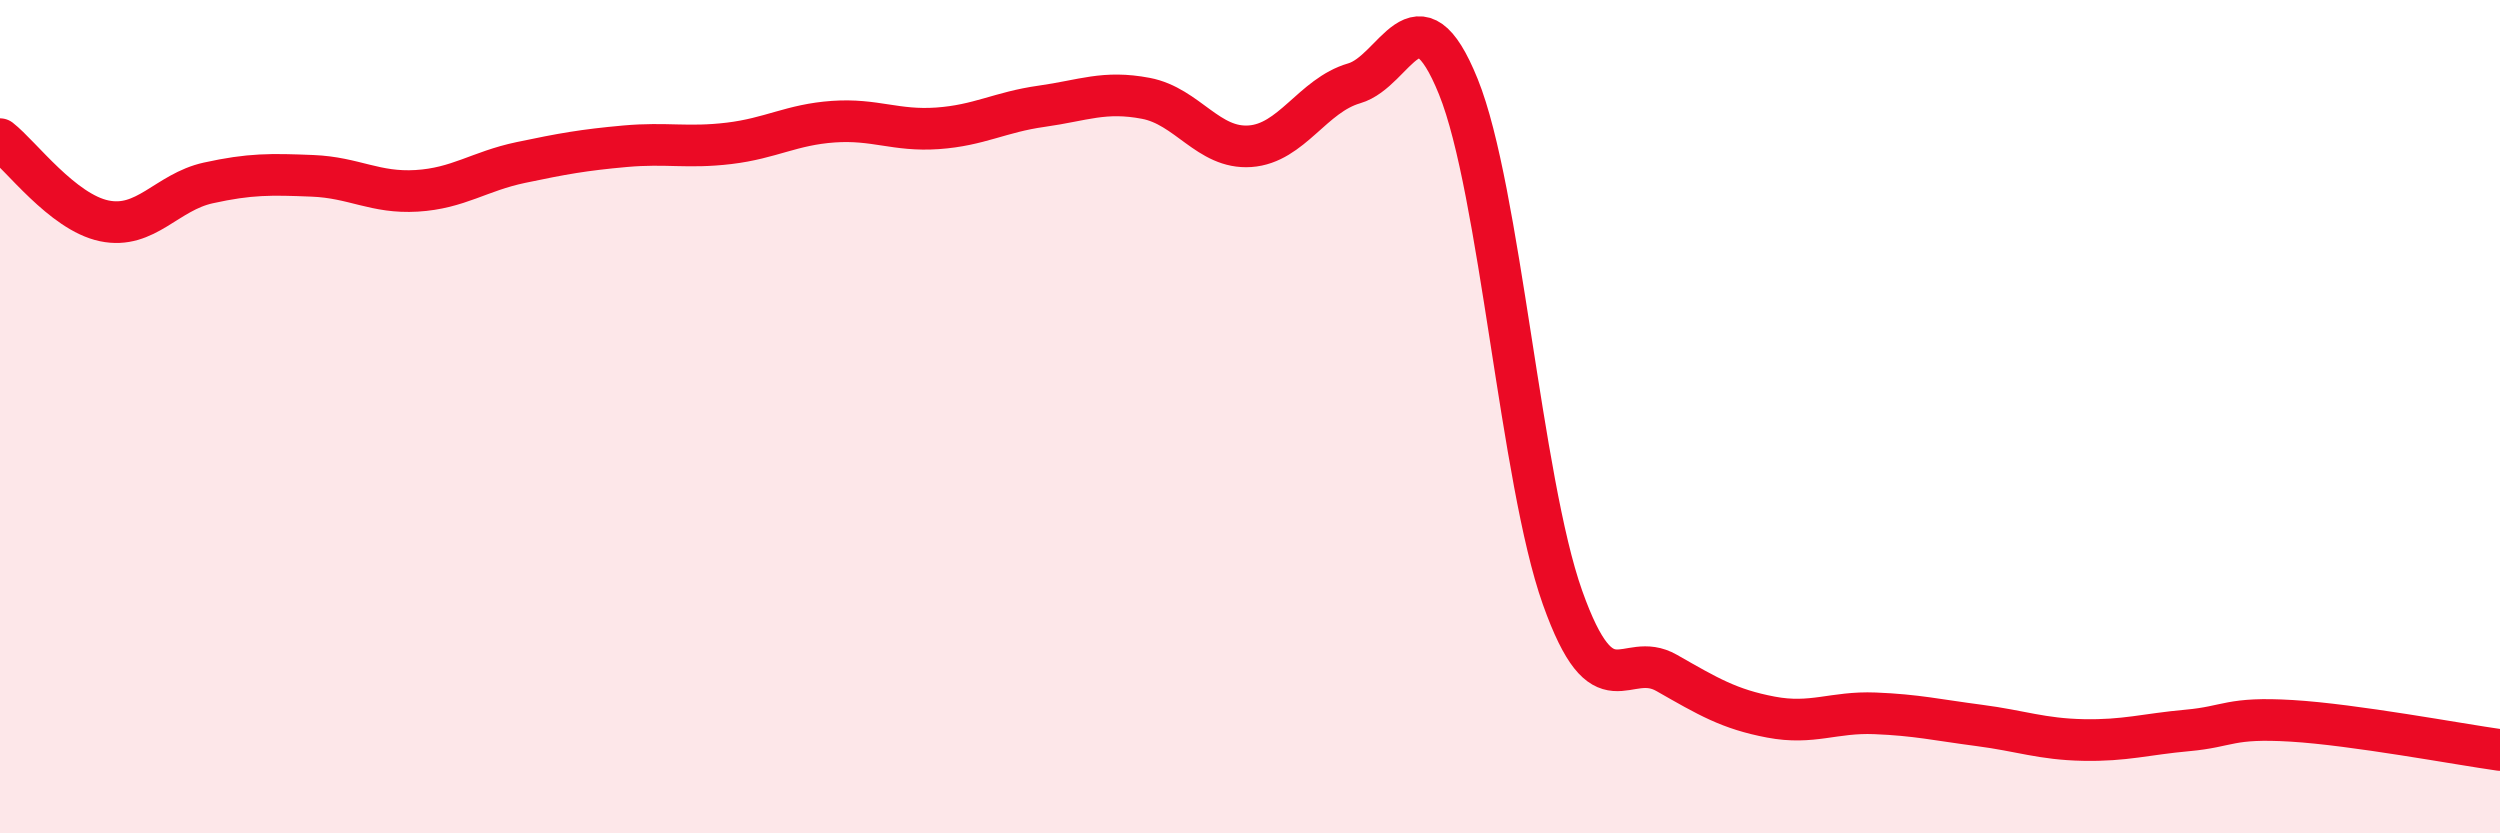
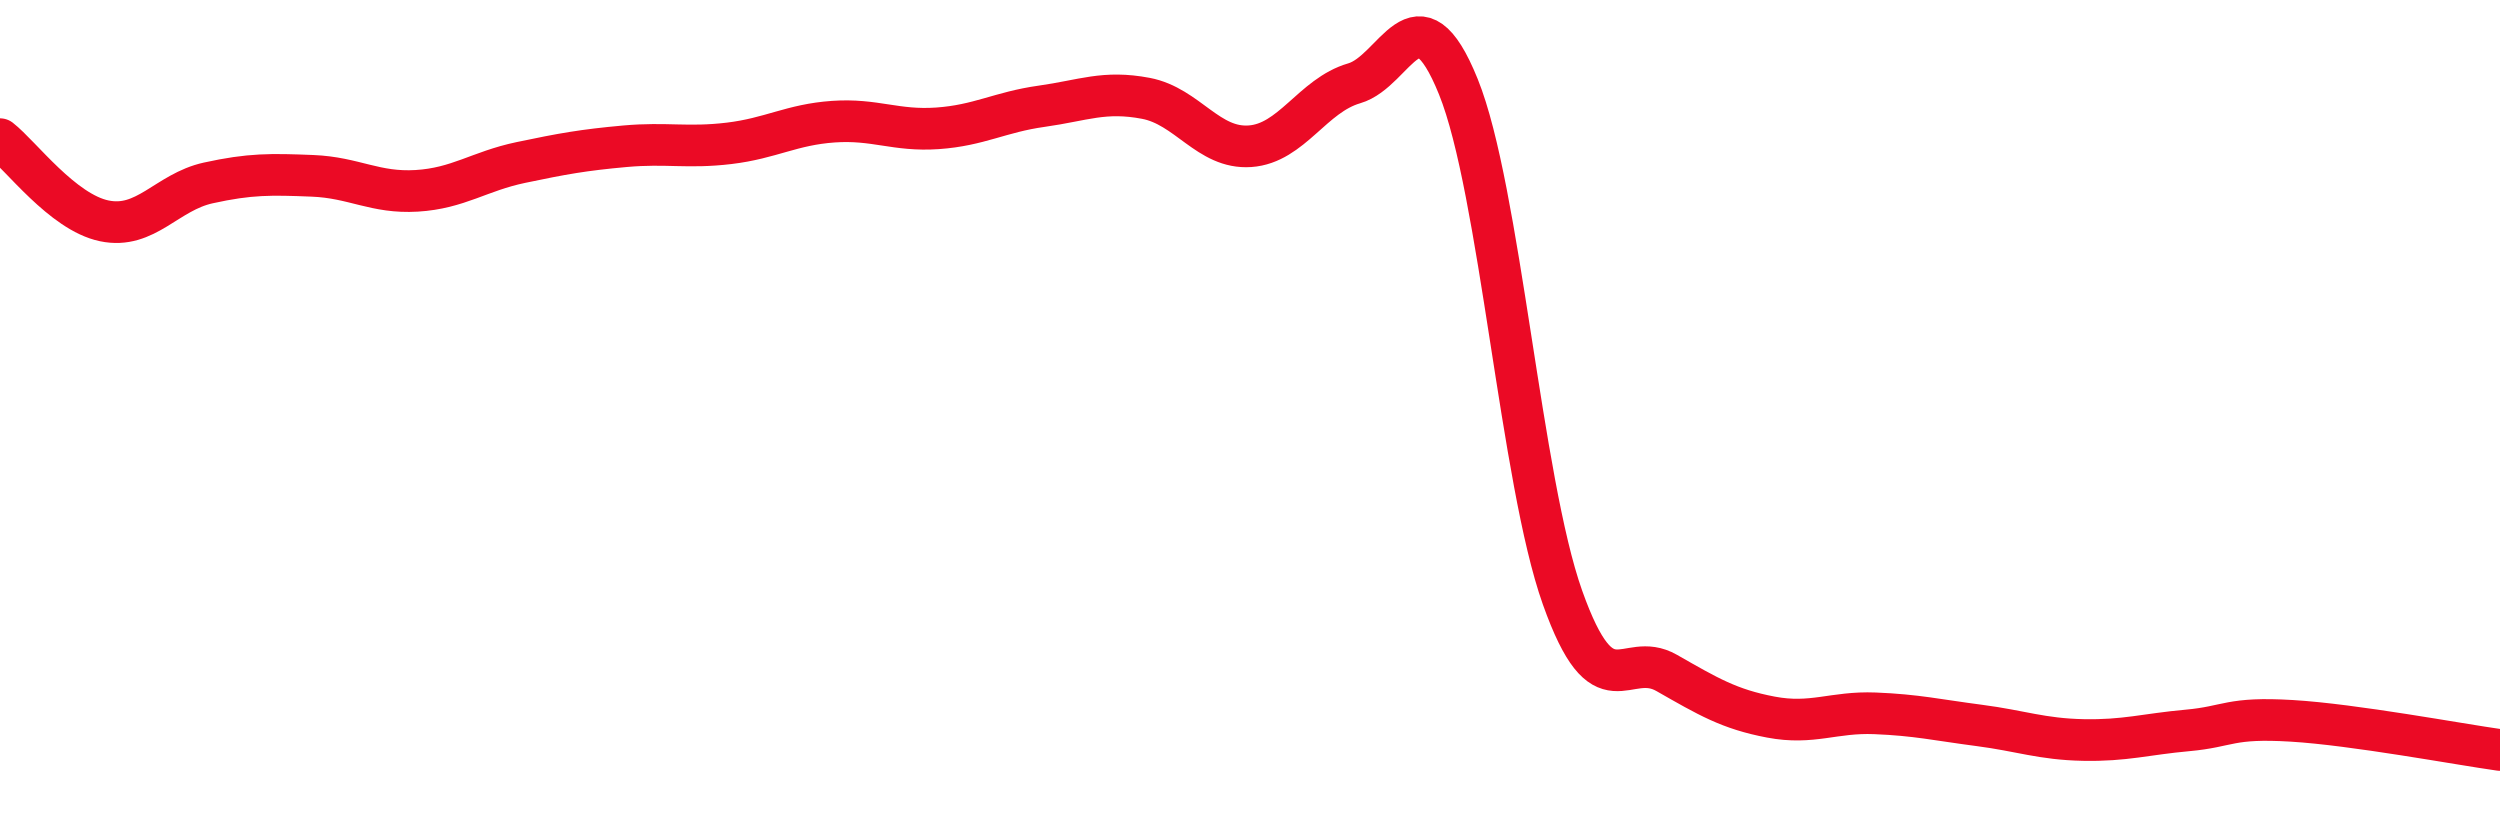
<svg xmlns="http://www.w3.org/2000/svg" width="60" height="20" viewBox="0 0 60 20">
-   <path d="M 0,3.34 C 0.5,3.73 1.5,5.09 2.5,5.3 C 3.5,5.51 4,4.61 5,4.39 C 6,4.17 6.5,4.18 7.5,4.22 C 8.5,4.26 9,4.64 10,4.58 C 11,4.52 11.5,4.11 12.5,3.9 C 13.5,3.69 14,3.6 15,3.51 C 16,3.42 16.5,3.56 17.5,3.44 C 18.5,3.32 19,2.99 20,2.92 C 21,2.85 21.5,3.15 22.5,3.08 C 23.5,3.01 24,2.69 25,2.55 C 26,2.41 26.5,2.17 27.5,2.36 C 28.5,2.55 29,3.58 30,3.51 C 31,3.44 31.5,2.29 32.5,2 C 33.5,1.71 34,-0.39 35,2.08 C 36,4.55 36.5,11.53 37.5,14.34 C 38.5,17.15 39,15.58 40,16.15 C 41,16.72 41.5,17.02 42.5,17.21 C 43.5,17.4 44,17.08 45,17.12 C 46,17.16 46.5,17.28 47.5,17.41 C 48.5,17.54 49,17.74 50,17.76 C 51,17.78 51.5,17.62 52.5,17.53 C 53.5,17.44 53.5,17.21 55,17.3 C 56.5,17.39 59,17.86 60,18L60 20L0 20Z" fill="#EB0A25" opacity="0.1" stroke-linecap="round" stroke-linejoin="round" />
  <path d="M 0,3.34 C 0.5,3.73 1.5,5.09 2.5,5.3 C 3.5,5.51 4,4.61 5,4.39 C 6,4.17 6.5,4.18 7.5,4.22 C 8.5,4.26 9,4.64 10,4.58 C 11,4.52 11.5,4.11 12.5,3.9 C 13.5,3.69 14,3.6 15,3.51 C 16,3.42 16.5,3.56 17.5,3.44 C 18.5,3.32 19,2.99 20,2.92 C 21,2.85 21.5,3.15 22.5,3.08 C 23.5,3.01 24,2.69 25,2.55 C 26,2.41 26.5,2.17 27.5,2.36 C 28.5,2.55 29,3.58 30,3.51 C 31,3.44 31.5,2.29 32.5,2 C 33.5,1.71 34,-0.39 35,2.08 C 36,4.55 36.5,11.53 37.5,14.34 C 38.5,17.15 39,15.58 40,16.15 C 41,16.72 41.5,17.02 42.5,17.21 C 43.5,17.4 44,17.08 45,17.12 C 46,17.16 46.5,17.28 47.5,17.41 C 48.5,17.54 49,17.74 50,17.76 C 51,17.78 51.5,17.62 52.5,17.53 C 53.5,17.44 53.5,17.21 55,17.3 C 56.5,17.39 59,17.86 60,18" stroke="#EB0A25" stroke-width="1" fill="none" stroke-linecap="round" stroke-linejoin="round" />
</svg>